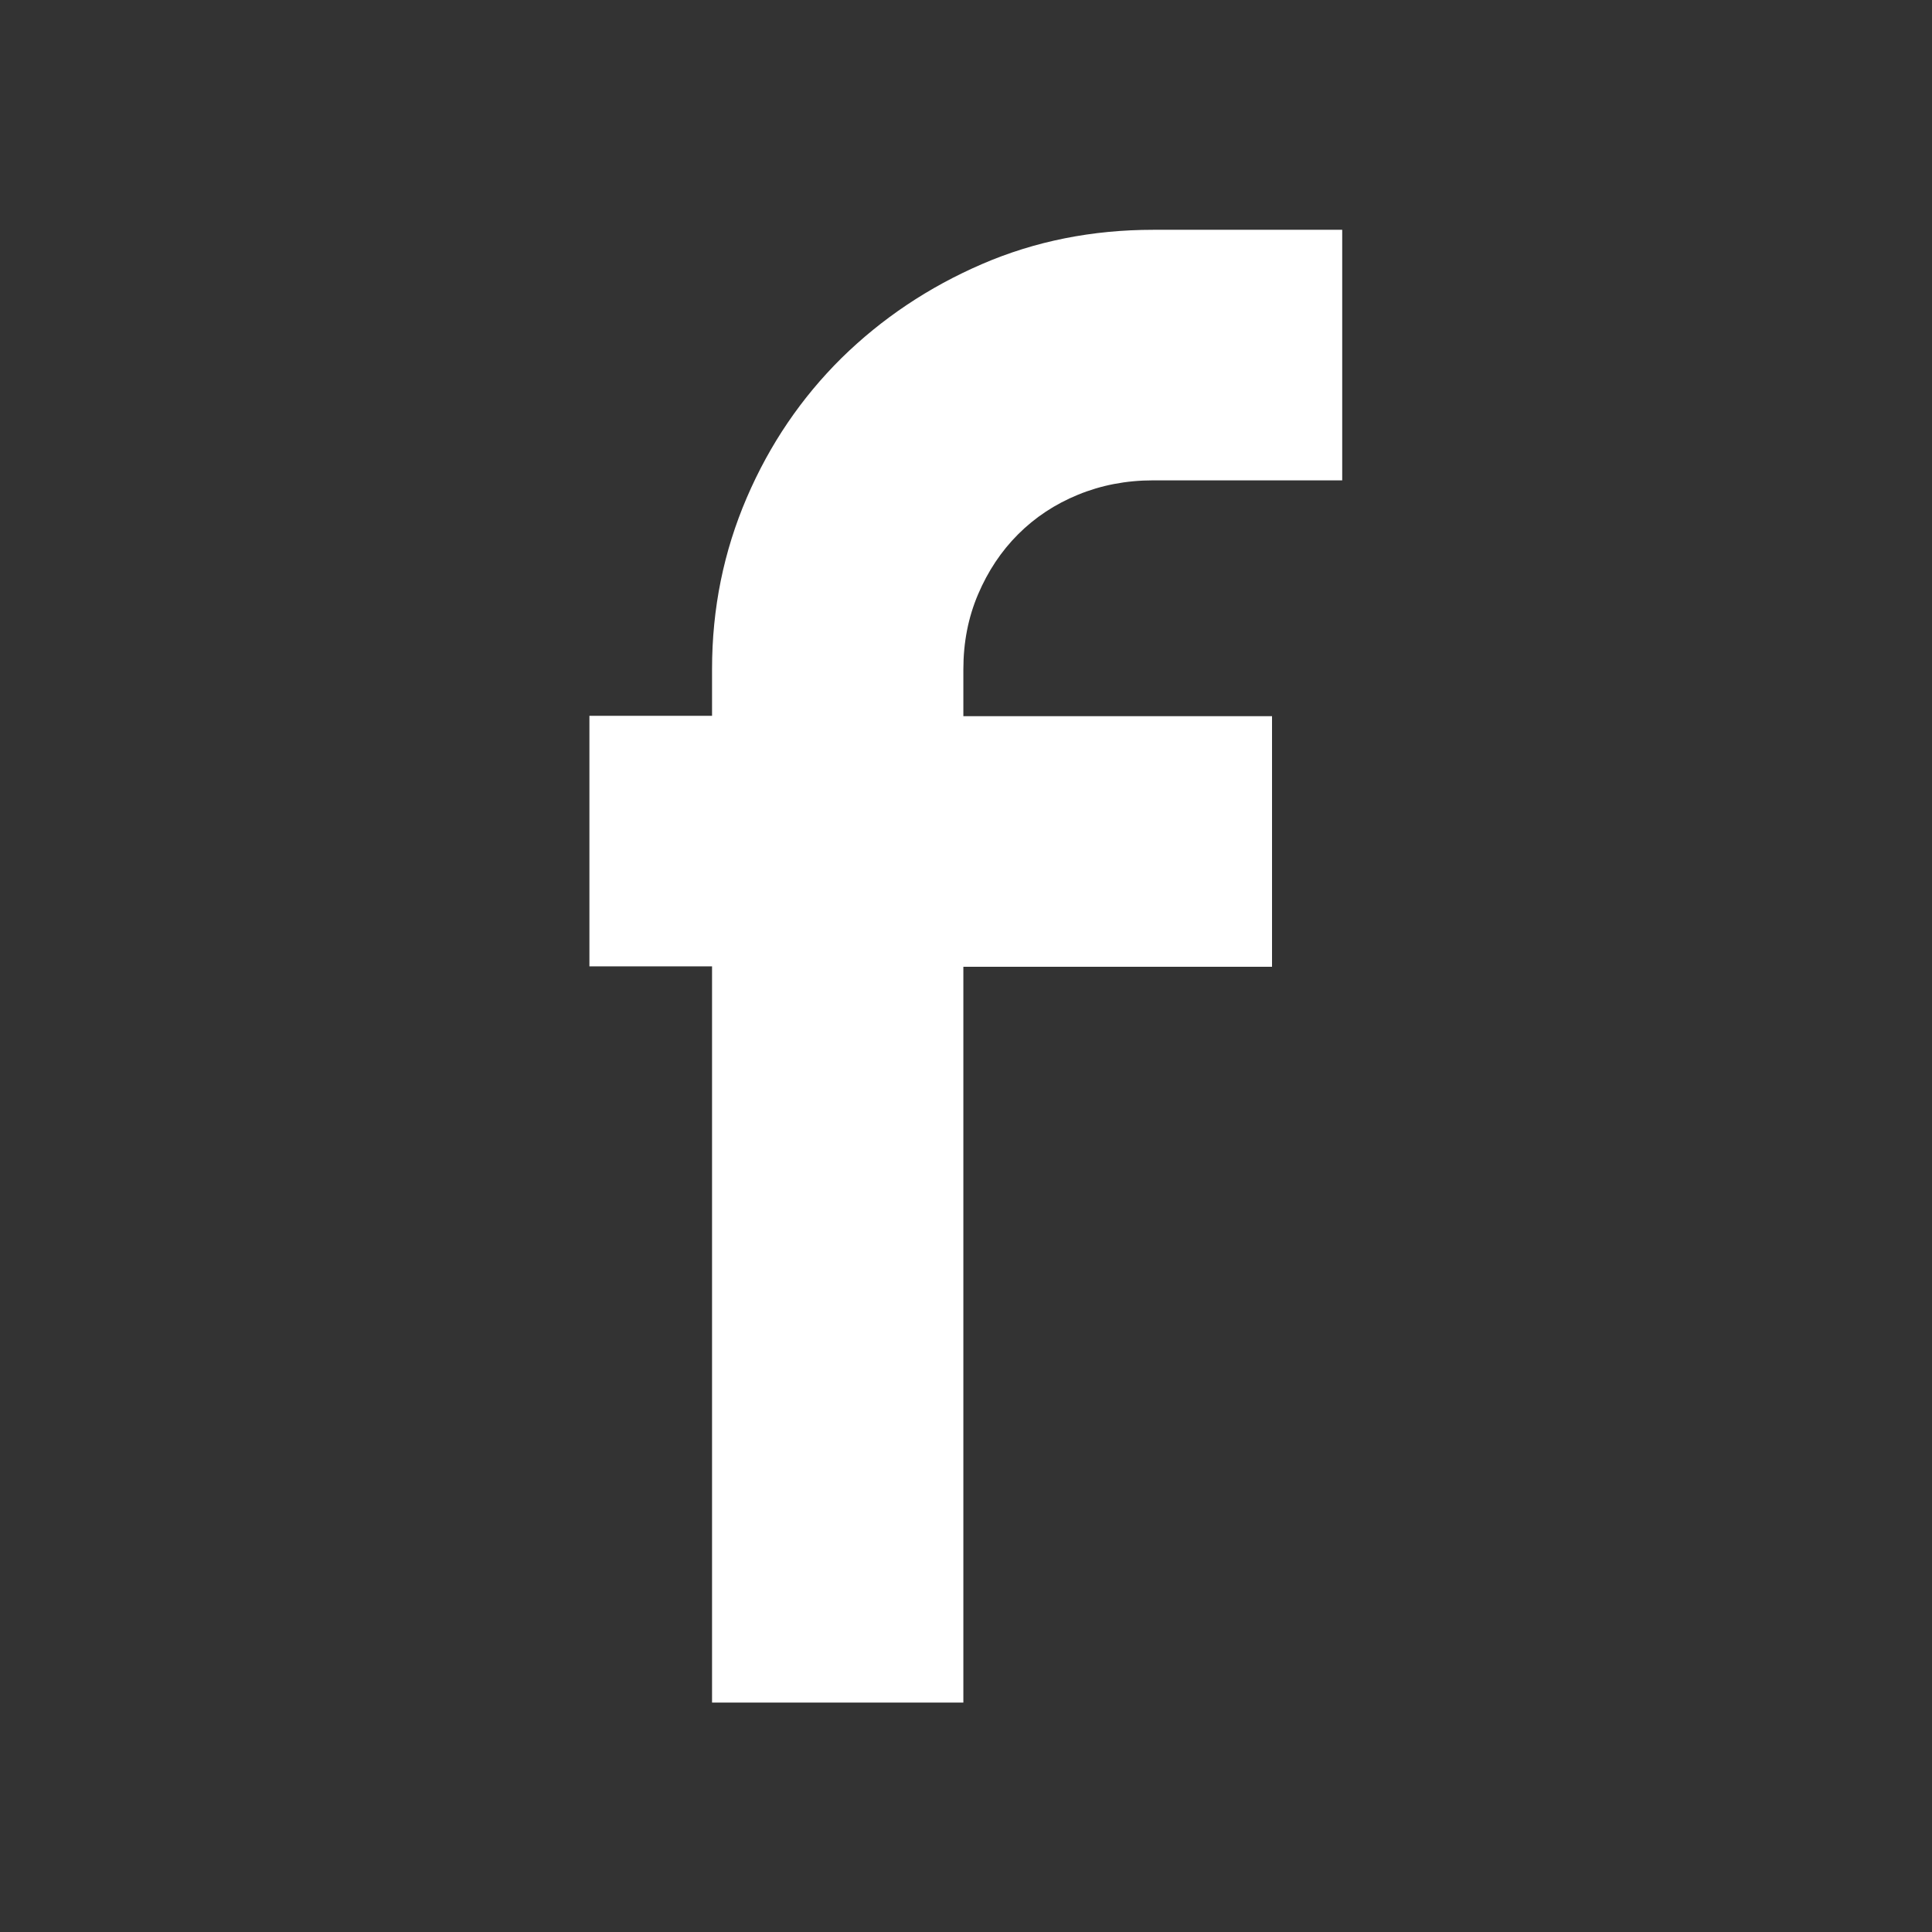
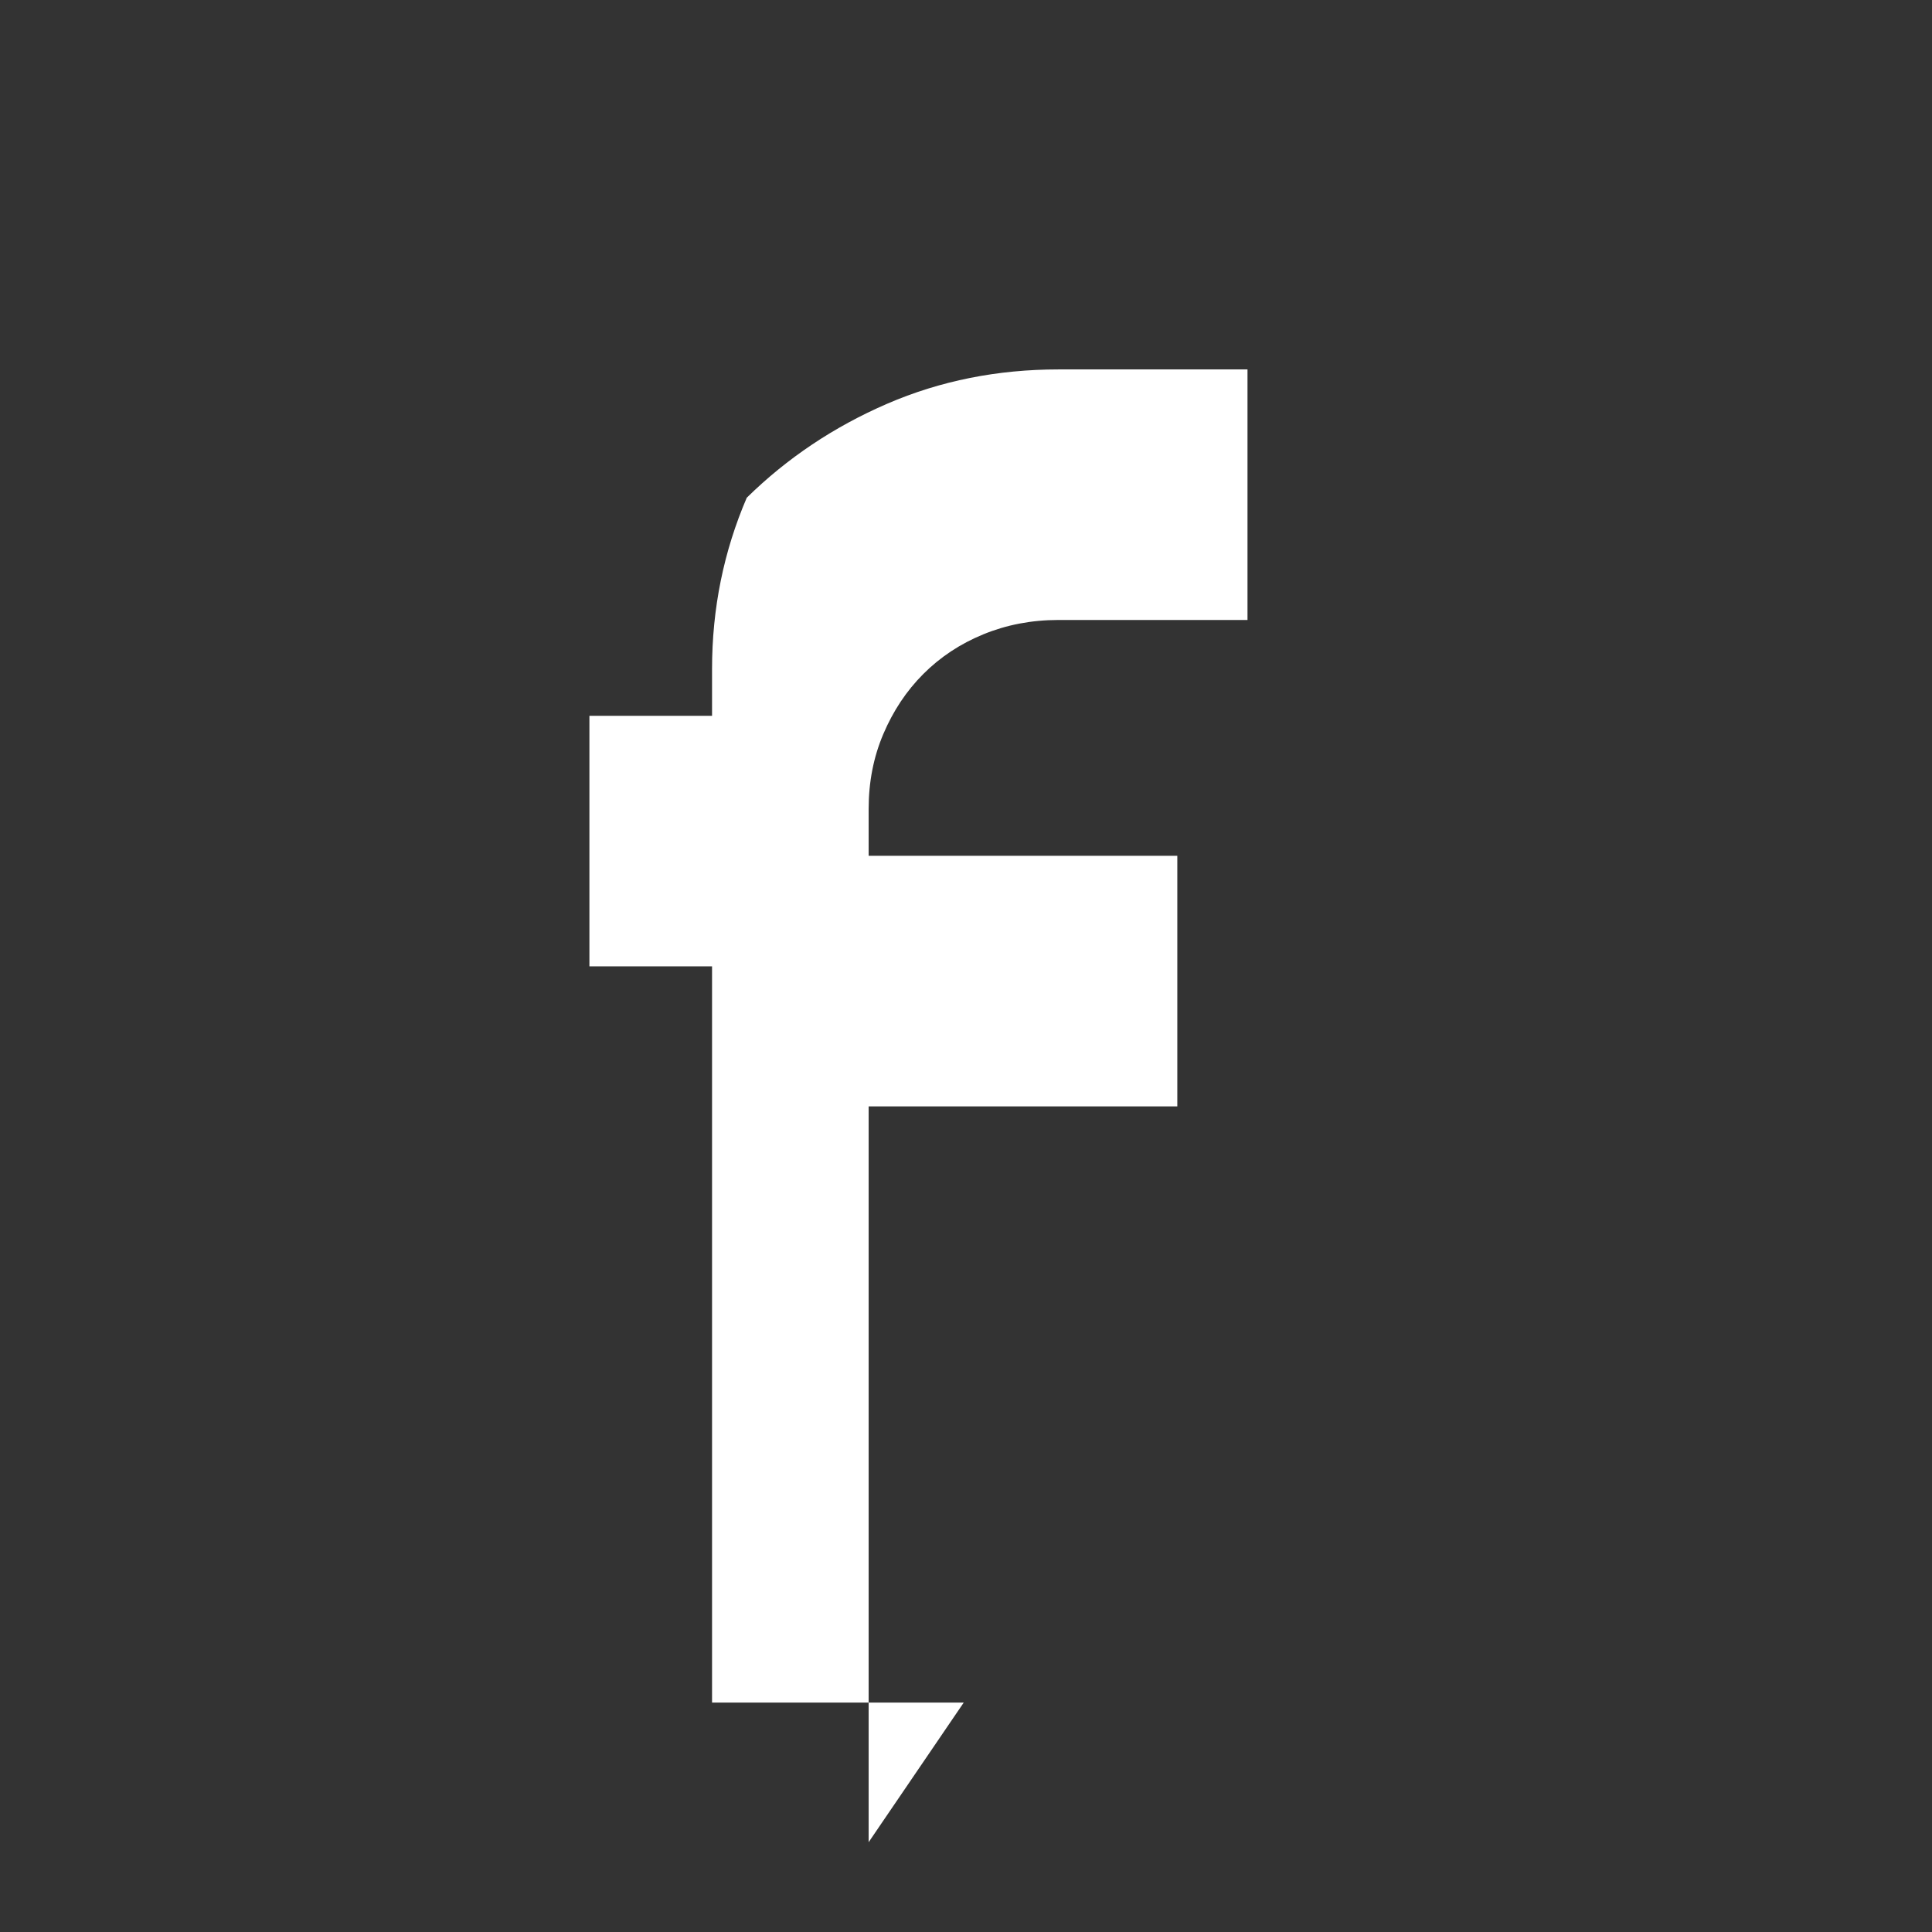
<svg xmlns="http://www.w3.org/2000/svg" id="Layer_2_00000170273752726986700170000015057685544913242289_" enable-background="new 0 0 512 512" height="300" viewBox="0 0 512 512" width="300" version="1.1">
  <rect x="0" y="0" width="512" height="512" fill="#333333" stroke="none" />
  <g width="100%" height="100%" transform="matrix(1,0,0,1,0,0)">
    <g id="Icon">
-       <path id="f" d="m255.4 451.2h-66.7v-195.1h-32.5v-66.4h32.5v-12.4c0-16.1 3.1-31.2 9.2-45.4s14.5-26.5 25.1-37c10.7-10.5 23.1-18.8 37.2-24.9s29.3-9.1 45.4-9.1h50.1v66.4h-50.1c-7.2 0-13.8 1.3-19.9 3.8s-11.4 6-15.9 10.5-8 9.8-10.6 15.9-3.9 12.7-3.9 19.9v12.4h81.8v66.4h-81.8v195z" fill="#ffffff" fill-opacity="1" data-original-color="#000000ff" stroke="none" stroke-opacity="1" />
+       <path id="f" d="m255.4 451.2h-66.7v-195.1h-32.5v-66.4h32.5v-12.4c0-16.1 3.1-31.2 9.2-45.4c10.7-10.5 23.1-18.8 37.2-24.9s29.3-9.1 45.4-9.1h50.1v66.4h-50.1c-7.2 0-13.8 1.3-19.9 3.8s-11.4 6-15.9 10.5-8 9.8-10.6 15.9-3.9 12.7-3.9 19.9v12.4h81.8v66.4h-81.8v195z" fill="#ffffff" fill-opacity="1" data-original-color="#000000ff" stroke="none" stroke-opacity="1" />
    </g>
  </g>
</svg>